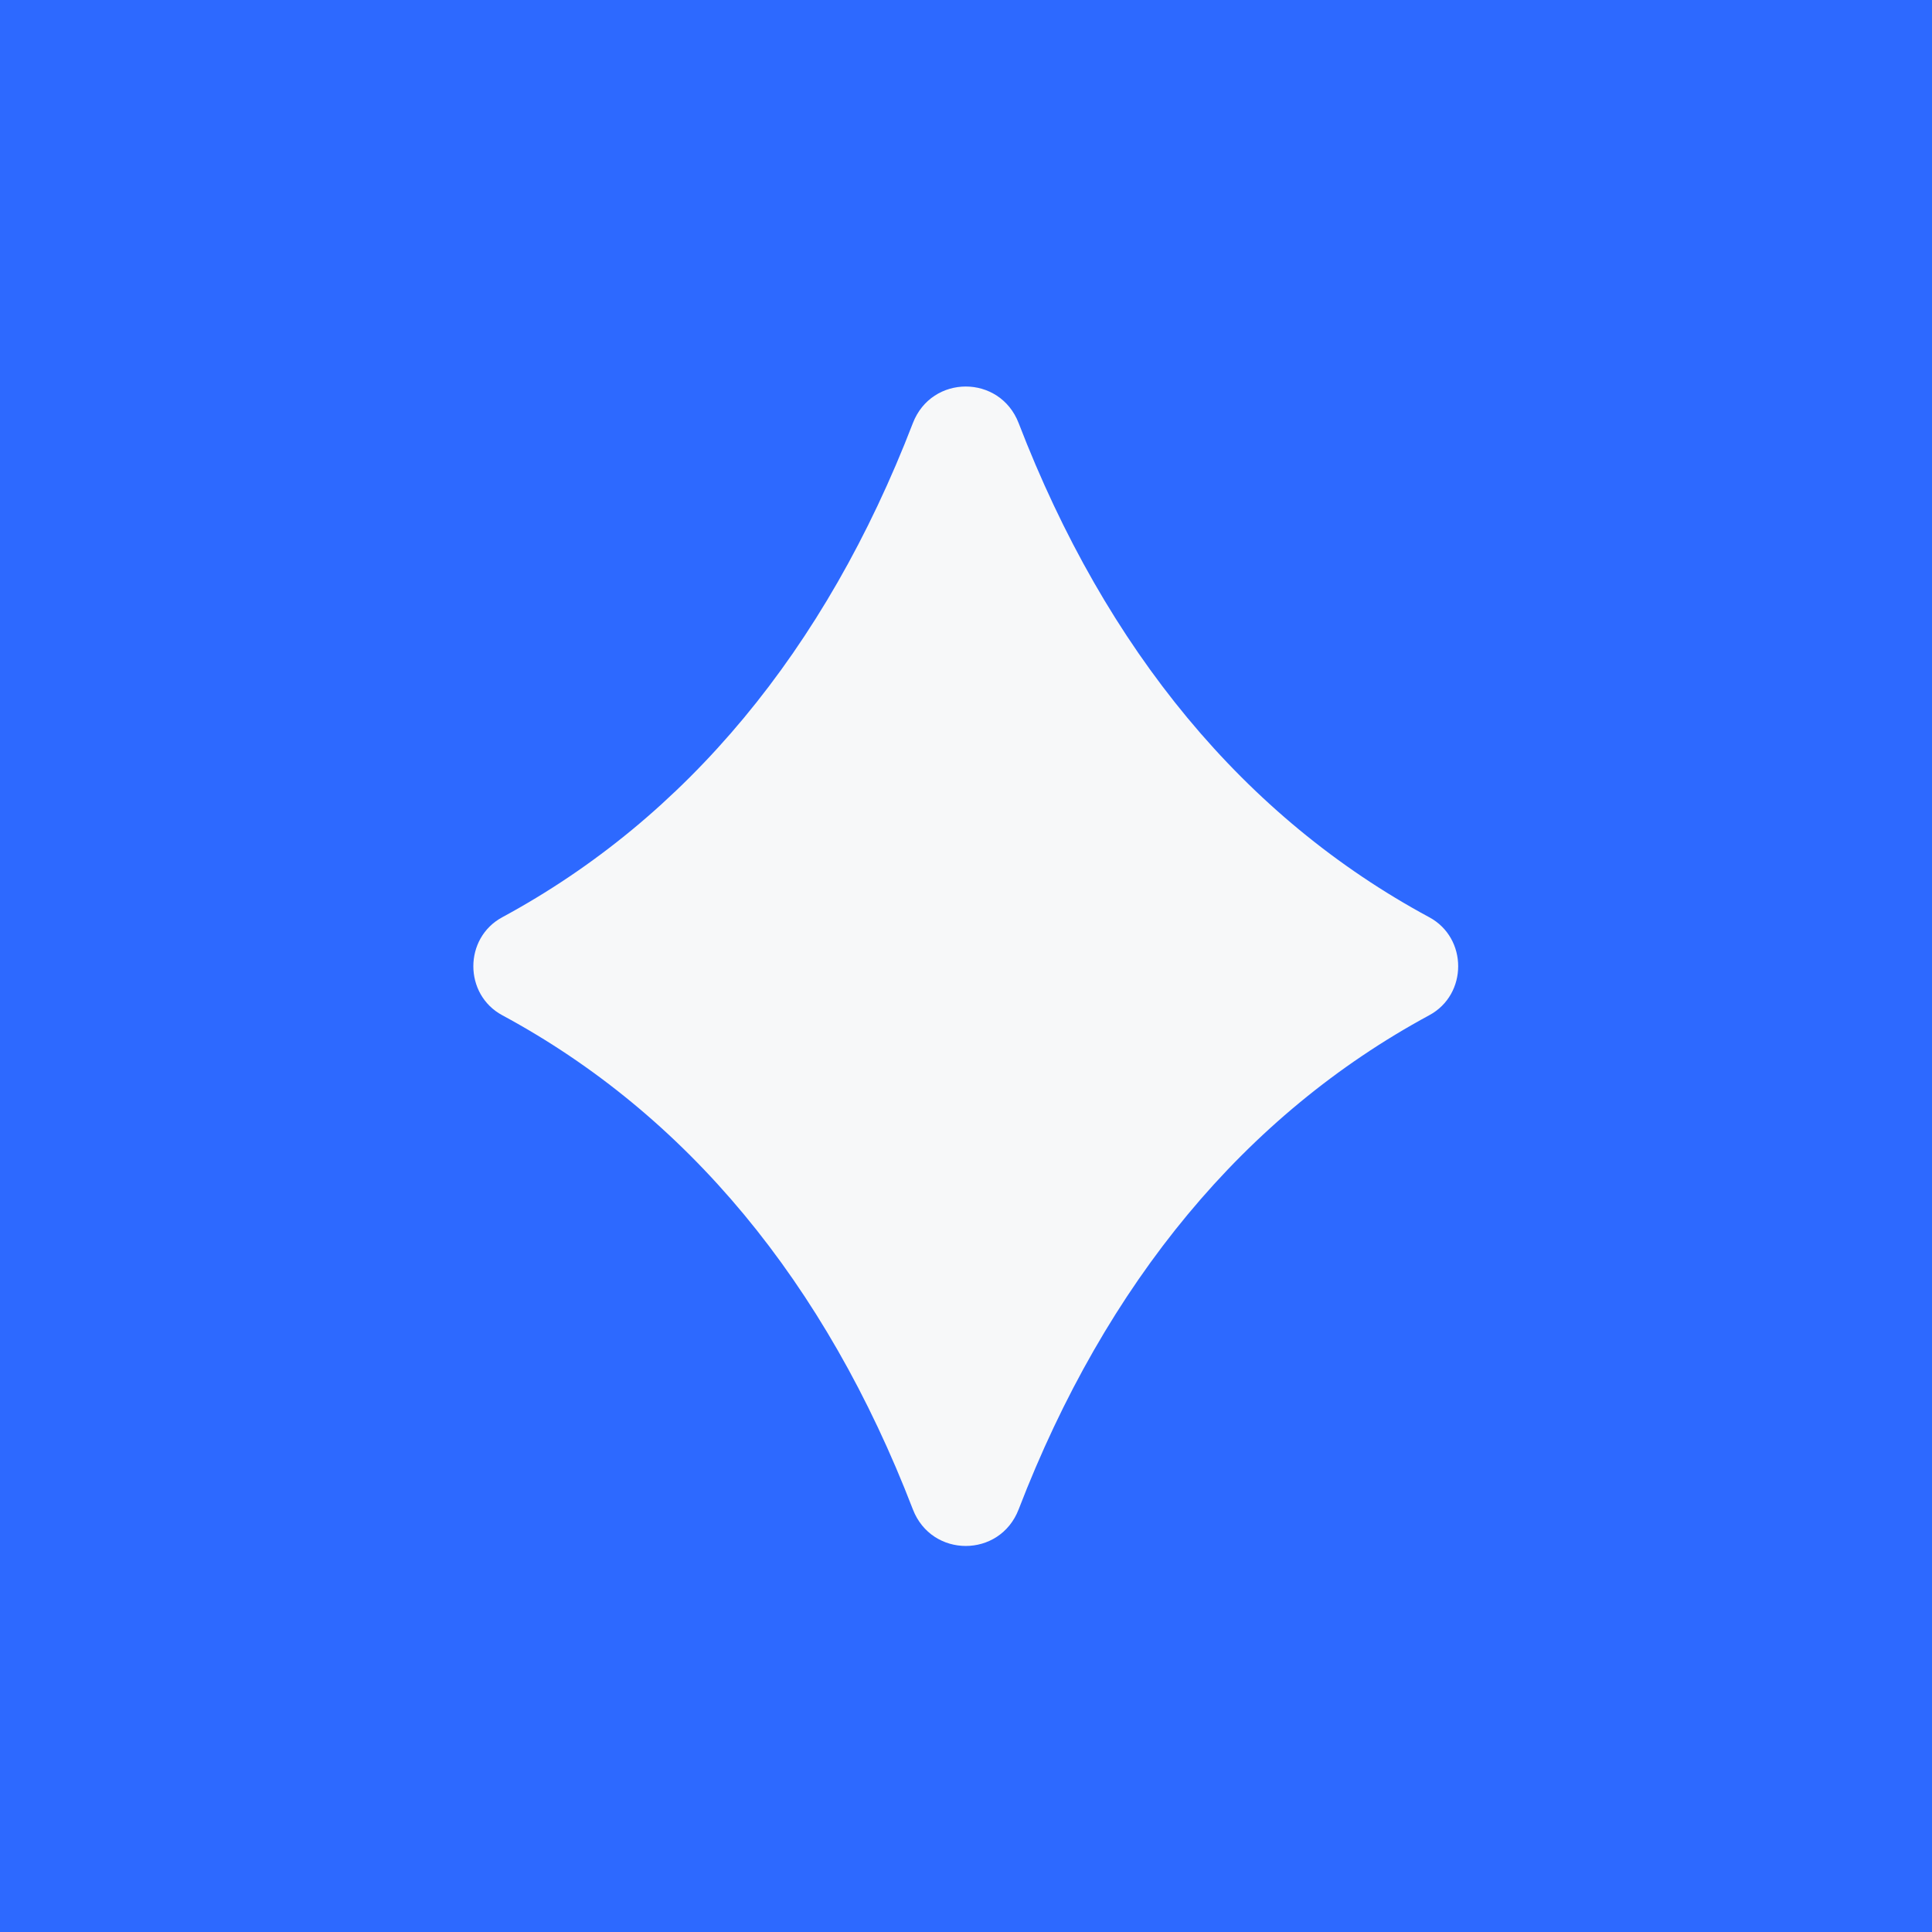
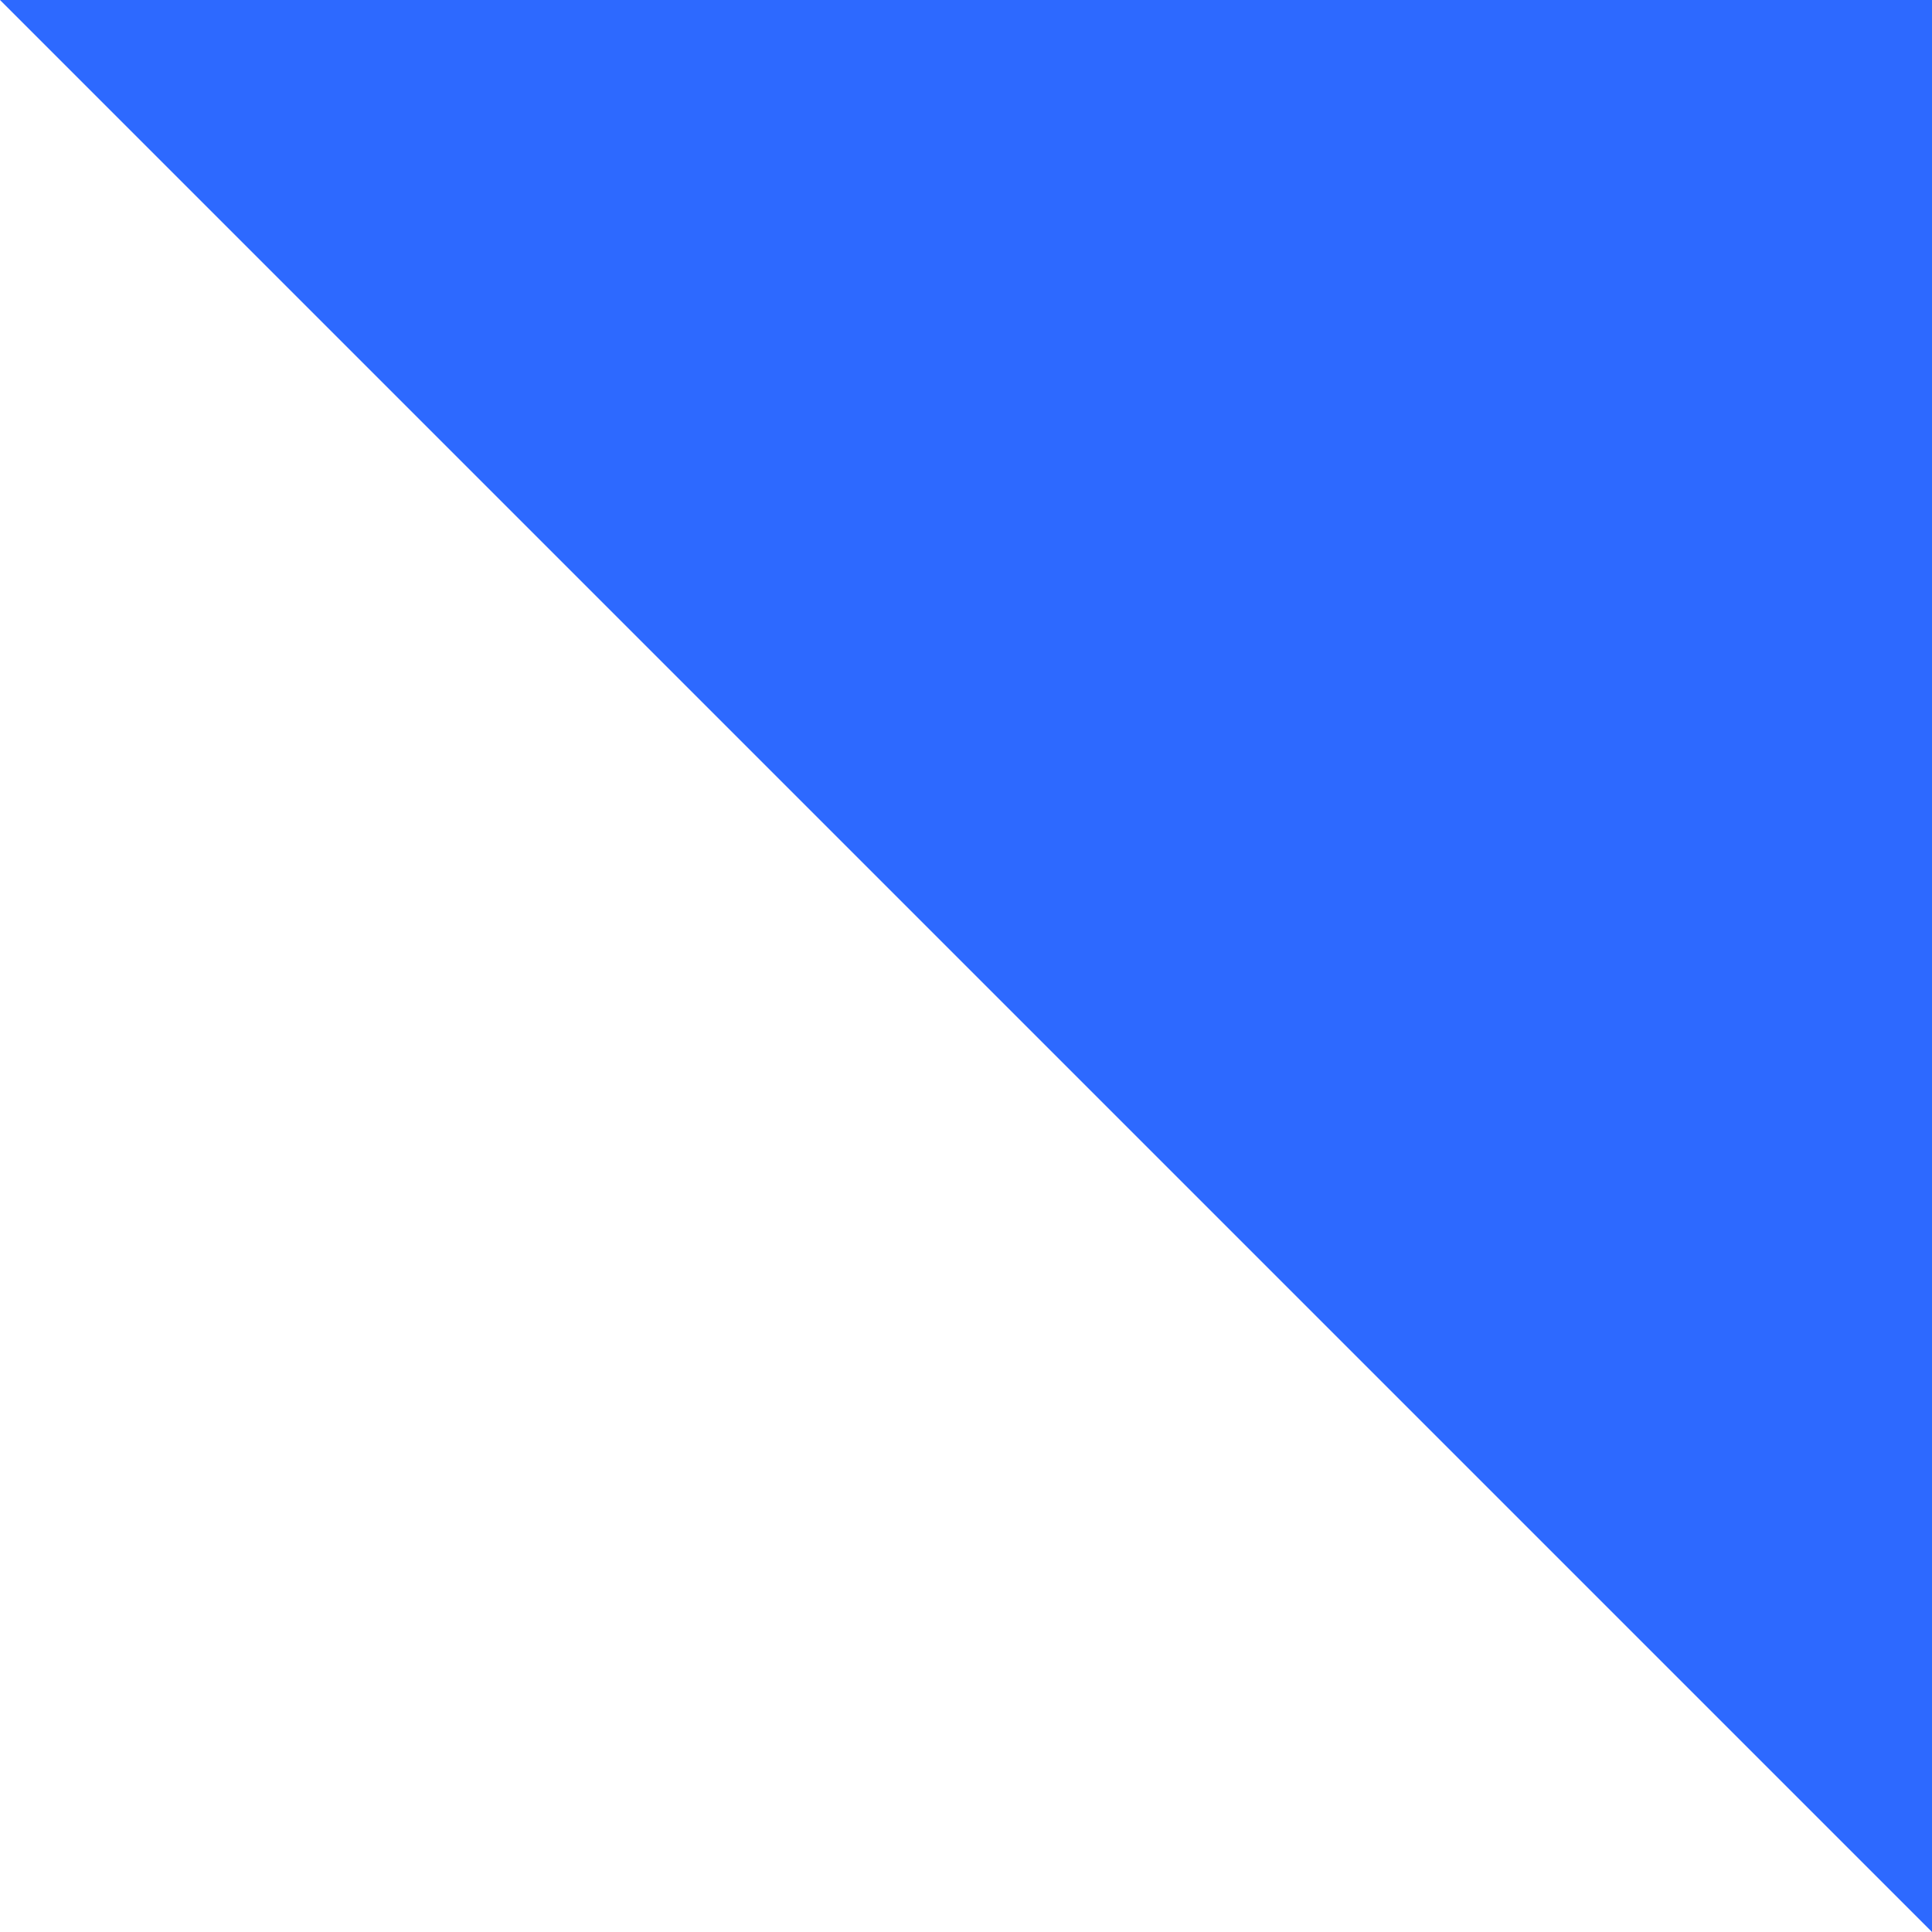
<svg xmlns="http://www.w3.org/2000/svg" aria-hidden="true" viewBox="0 0 40 40">
-   <path fill="#2d69ff" d="M0 0H40V40H0z" />
-   <path fill="#f7f8f9" d="M10.4,21.02c3.82,2.06,6.69,5.53,8.5,10.23.39,1.01,1.8,1.01,2.19,0,1.81-4.7,4.69-8.17,8.5-10.23.8-.43.8-1.6,0-2.03-3.82-2.06-6.69-5.53-8.5-10.23-.39-1.01-1.8-1.01-2.19,0-1.81,4.7-4.69,8.17-8.5,10.23-.8.43-.8,1.6,0,2.03Z" />
+   <path fill="#2d69ff" d="M0 0H40V40z" />
</svg>